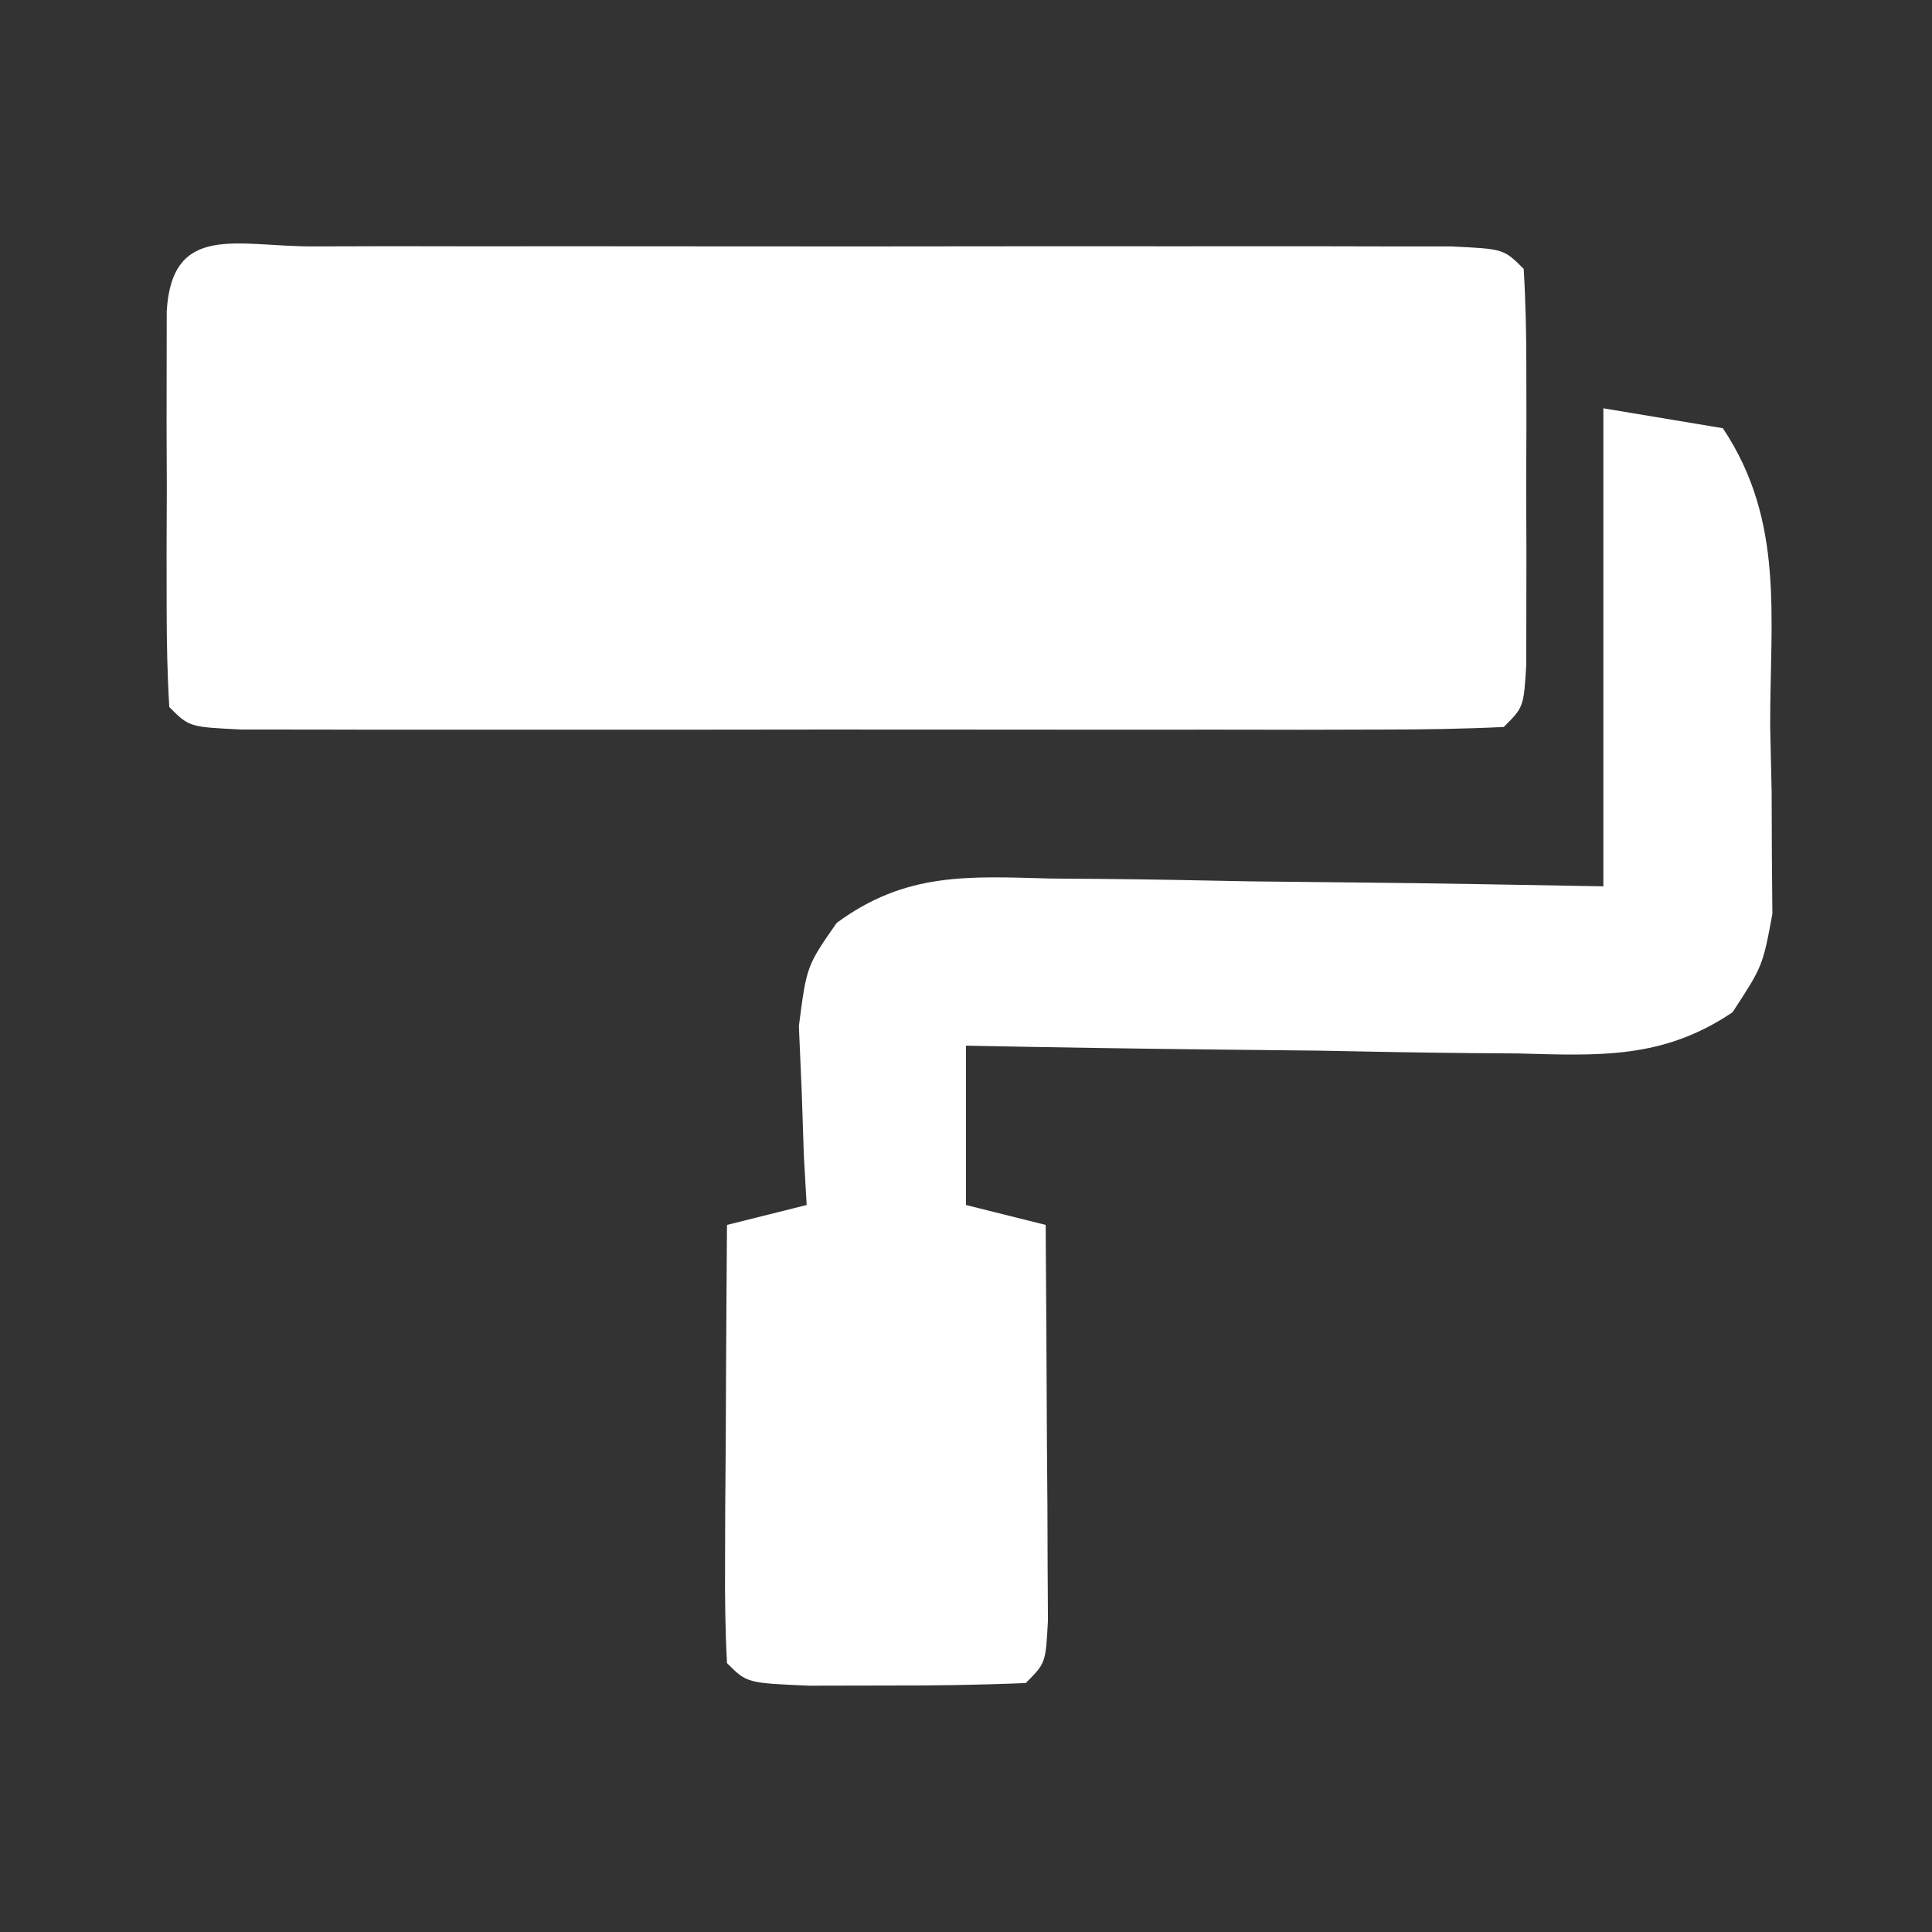
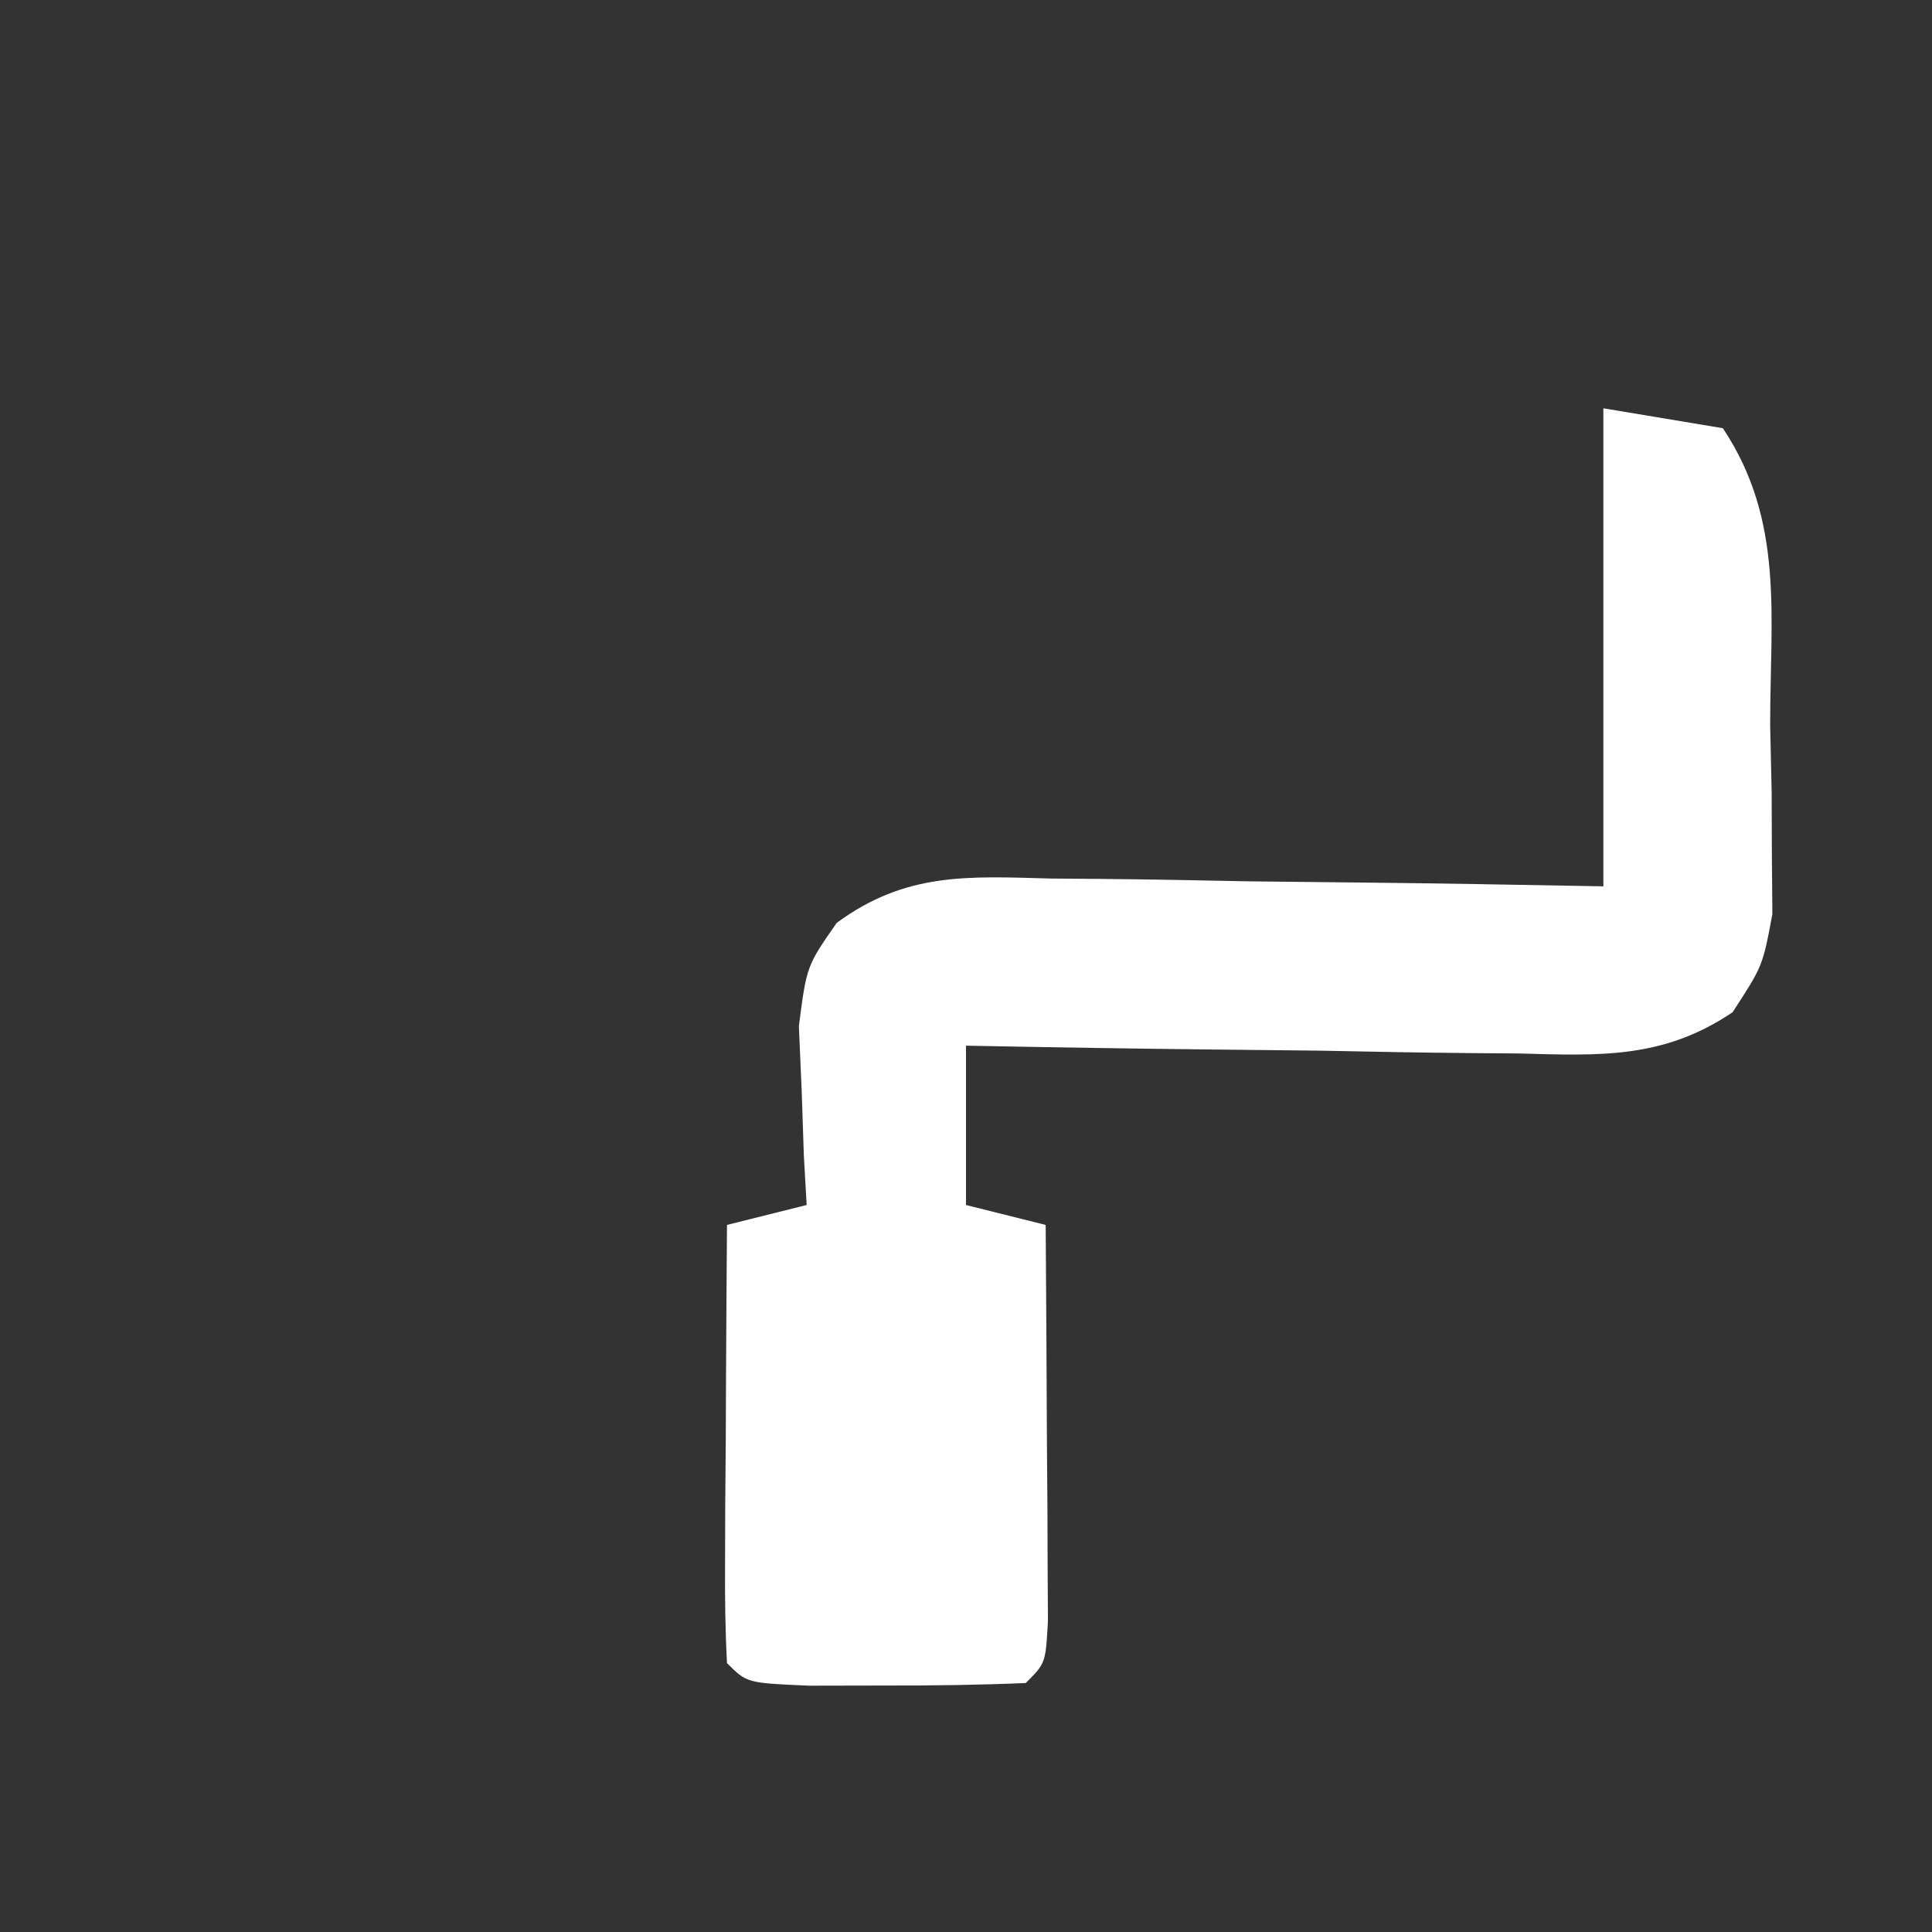
<svg xmlns="http://www.w3.org/2000/svg" width="97" height="97" viewBox="0 0 97 97" fill="none">
  <rect x="0" y="0" width="97" height="97" fill="#333333" stroke="none" />
-   <path d="M15.656 12.371C16.974 12.367 18.292 12.364 19.65 12.361C21.1 12.363 22.55 12.365 24 12.367C25.476 12.367 26.952 12.366 28.428 12.364C31.525 12.363 34.622 12.365 37.719 12.37C41.697 12.375 45.675 12.372 49.654 12.366C52.703 12.362 55.751 12.364 58.8 12.366C60.267 12.367 61.735 12.366 63.202 12.364C65.249 12.361 67.296 12.366 69.344 12.371C71.095 12.372 71.095 12.372 72.881 12.373C75.5 12.5 75.5 12.5 76.5 13.5C76.599 15.123 76.631 16.749 76.633 18.375C76.634 19.36 76.635 20.345 76.637 21.359C76.633 22.396 76.629 23.432 76.625 24.5C76.629 25.536 76.633 26.573 76.637 27.641C76.635 28.625 76.634 29.61 76.633 30.625C76.632 31.535 76.631 32.445 76.629 33.383C76.5 35.5 76.5 35.5 75.5 36.5C73.45 36.599 71.396 36.628 69.344 36.629C68.026 36.633 66.708 36.636 65.35 36.639C63.9 36.637 62.45 36.635 61 36.633C59.524 36.633 58.048 36.635 56.572 36.636C53.475 36.637 50.378 36.635 47.281 36.63C43.303 36.625 39.325 36.628 35.346 36.634C32.297 36.638 29.249 36.636 26.2 36.634C24.733 36.633 23.265 36.634 21.798 36.636C19.751 36.639 17.703 36.634 15.656 36.629C13.905 36.628 13.905 36.628 12.119 36.627C9.5 36.5 9.5 36.5 8.5 35.5C8.401 33.877 8.369 32.251 8.367 30.625C8.366 29.64 8.365 28.655 8.363 27.641C8.367 26.604 8.371 25.568 8.375 24.5C8.369 22.945 8.369 22.945 8.363 21.359C8.365 20.375 8.366 19.39 8.367 18.375C8.368 17.465 8.369 16.555 8.371 15.617C8.642 11.169 11.904 12.373 15.656 12.371Z" fill="white" />
  <path d="M80.5 20.5C82.48 20.83 84.46 21.16 86.5 21.5C89.607 26.161 88.869 30.956 88.875 36.438C88.9 37.535 88.924 38.633 88.949 39.764C88.955 41.348 88.955 41.348 88.961 42.965C88.969 43.93 88.978 44.896 88.986 45.89C88.5 48.5 88.5 48.5 86.988 50.822C83.49 53.181 80.303 53 76.234 52.891C75.441 52.885 74.648 52.879 73.83 52.873C71.303 52.851 68.777 52.801 66.25 52.75C64.534 52.73 62.818 52.712 61.102 52.695C56.901 52.651 52.701 52.582 48.5 52.5C48.5 55.14 48.5 57.78 48.5 60.5C49.82 60.83 51.14 61.16 52.5 61.5C52.529 65.146 52.547 68.792 52.563 72.438C52.571 73.478 52.579 74.519 52.588 75.592C52.593 77.076 52.593 77.076 52.598 78.59C52.606 79.965 52.606 79.965 52.614 81.367C52.5 83.5 52.5 83.5 51.5 84.5C49.169 84.599 46.834 84.63 44.5 84.625C43.221 84.628 41.943 84.63 40.625 84.633C37.5 84.5 37.5 84.5 36.5 83.5C36.413 81.865 36.393 80.227 36.403 78.59C36.406 77.6 36.409 76.611 36.412 75.592C36.421 74.551 36.429 73.51 36.438 72.438C36.442 71.393 36.447 70.348 36.451 69.272C36.463 66.681 36.48 64.091 36.5 61.5C38.48 61.005 38.48 61.005 40.5 60.5C40.454 59.68 40.407 58.86 40.359 58.016C40.323 56.938 40.287 55.86 40.25 54.75C40.204 53.683 40.157 52.615 40.109 51.516C40.5 48.5 40.5 48.5 42.008 46.336C45.485 43.775 48.62 43.998 52.766 44.109C53.559 44.115 54.353 44.121 55.17 44.127C57.697 44.149 60.223 44.199 62.75 44.25C64.466 44.27 66.182 44.288 67.899 44.305C72.1 44.345 76.299 44.424 80.5 44.5C80.5 36.58 80.5 28.66 80.5 20.5Z" fill="white" />
</svg>